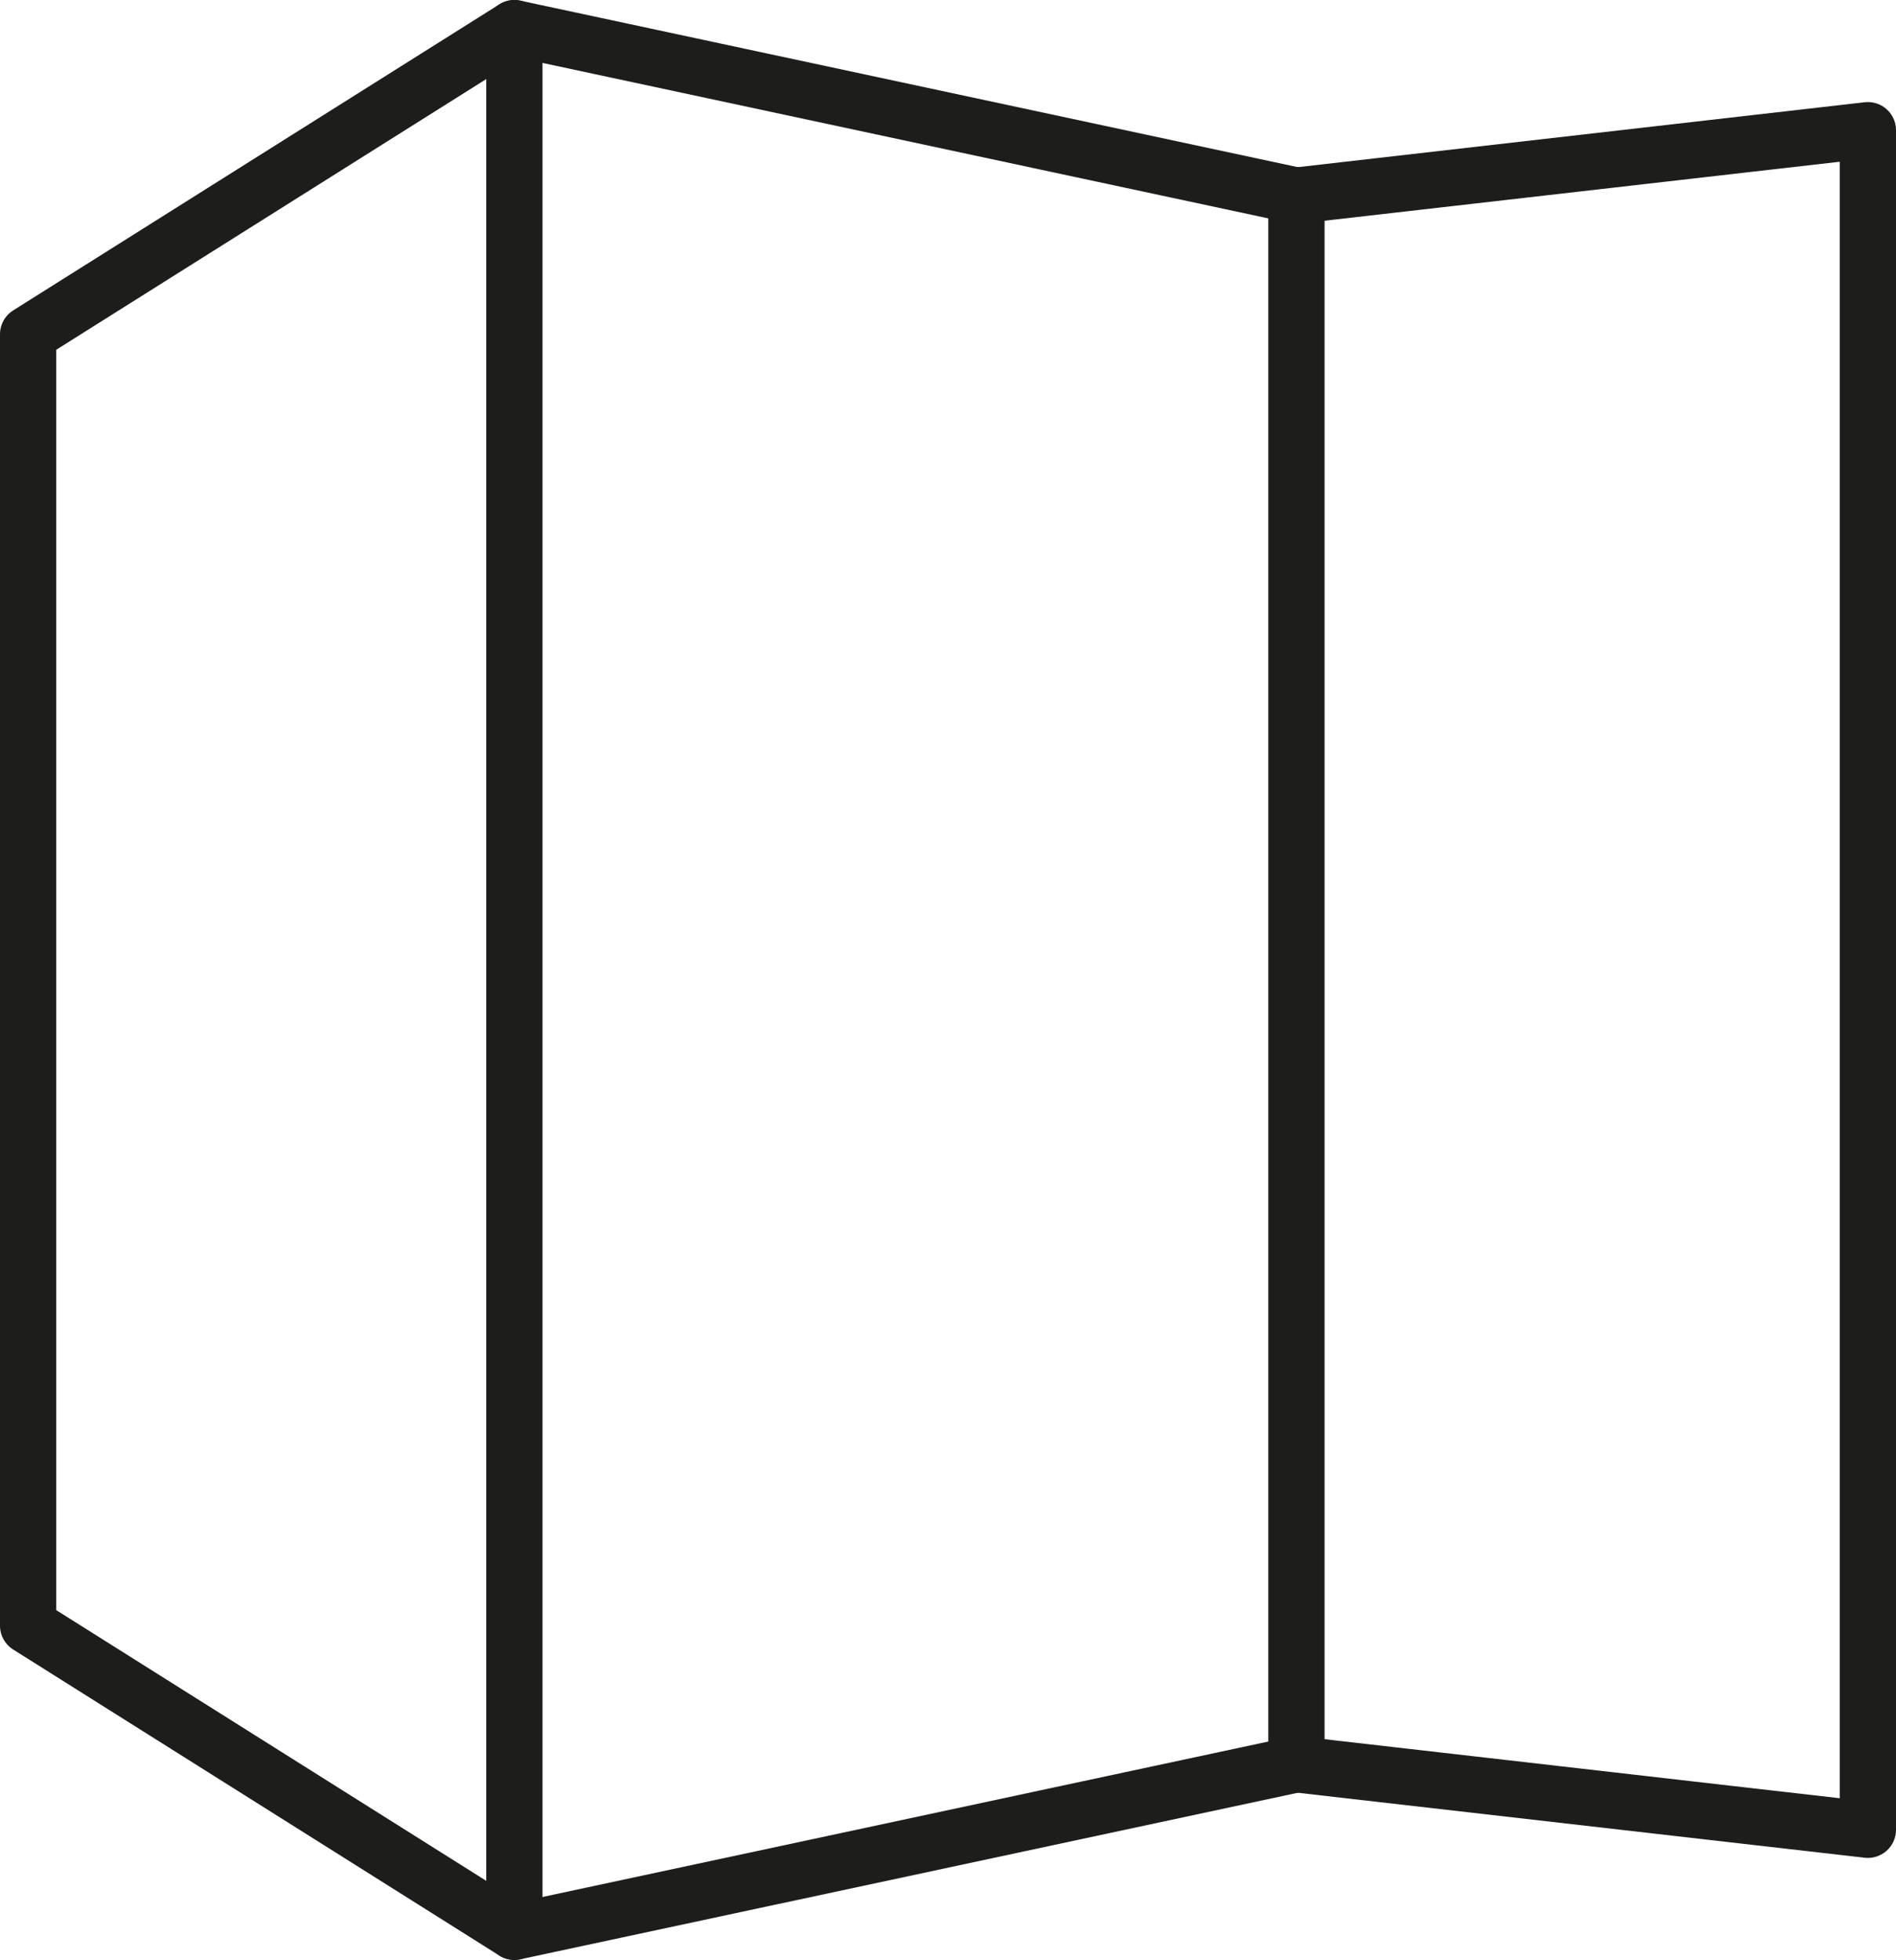
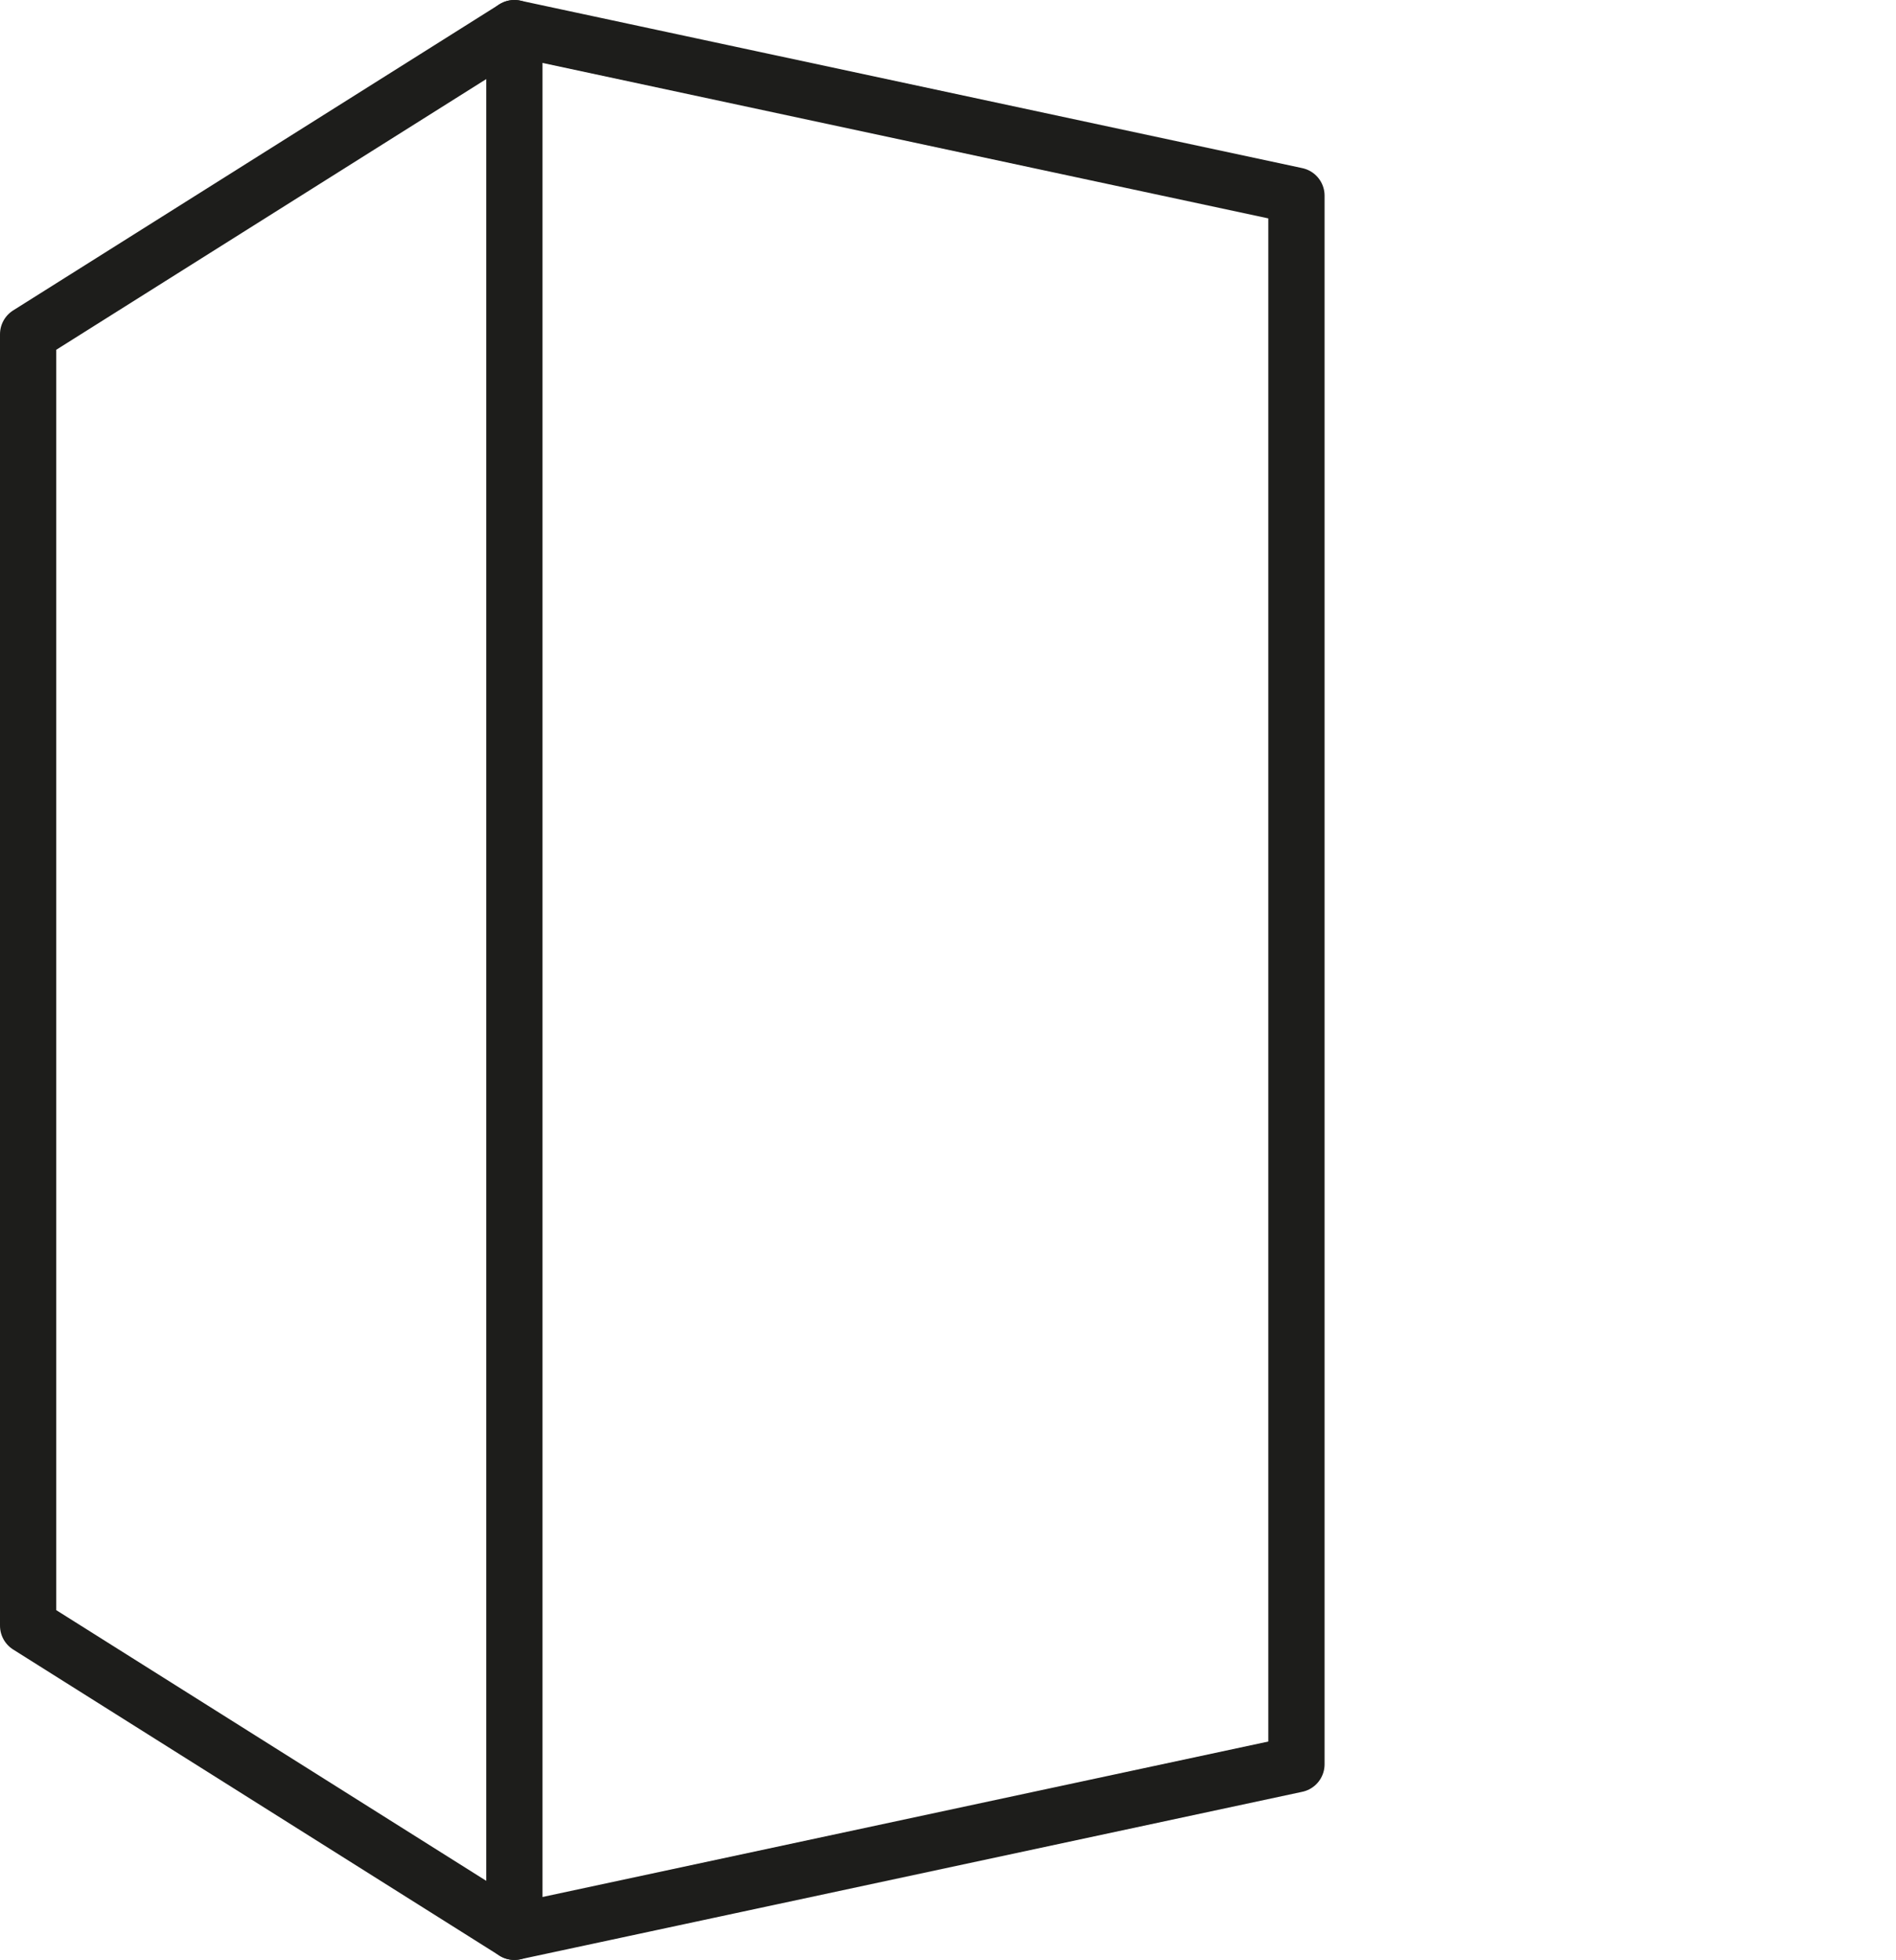
<svg xmlns="http://www.w3.org/2000/svg" width="11.889mm" height="12.288mm" viewBox="0 0 33.701 34.832">
  <defs>
    <style>.a{fill:none;stroke:#1d1d1b;stroke-linecap:round;stroke-linejoin:round;}</style>
  </defs>
  <title>picto_cloisonsamovibles_black</title>
  <polygon class="a" points="9.143 34.332 0.5 28.892 0.5 5.94 9.143 0.5 9.143 34.332" />
  <polyline class="a" points="9.143 34.332 23.044 31.355 23.044 3.477 9.143 0.5" />
-   <polyline class="a" points="23.044 31.355 33.201 32.519 33.201 2.314 23.044 3.477" />
</svg>